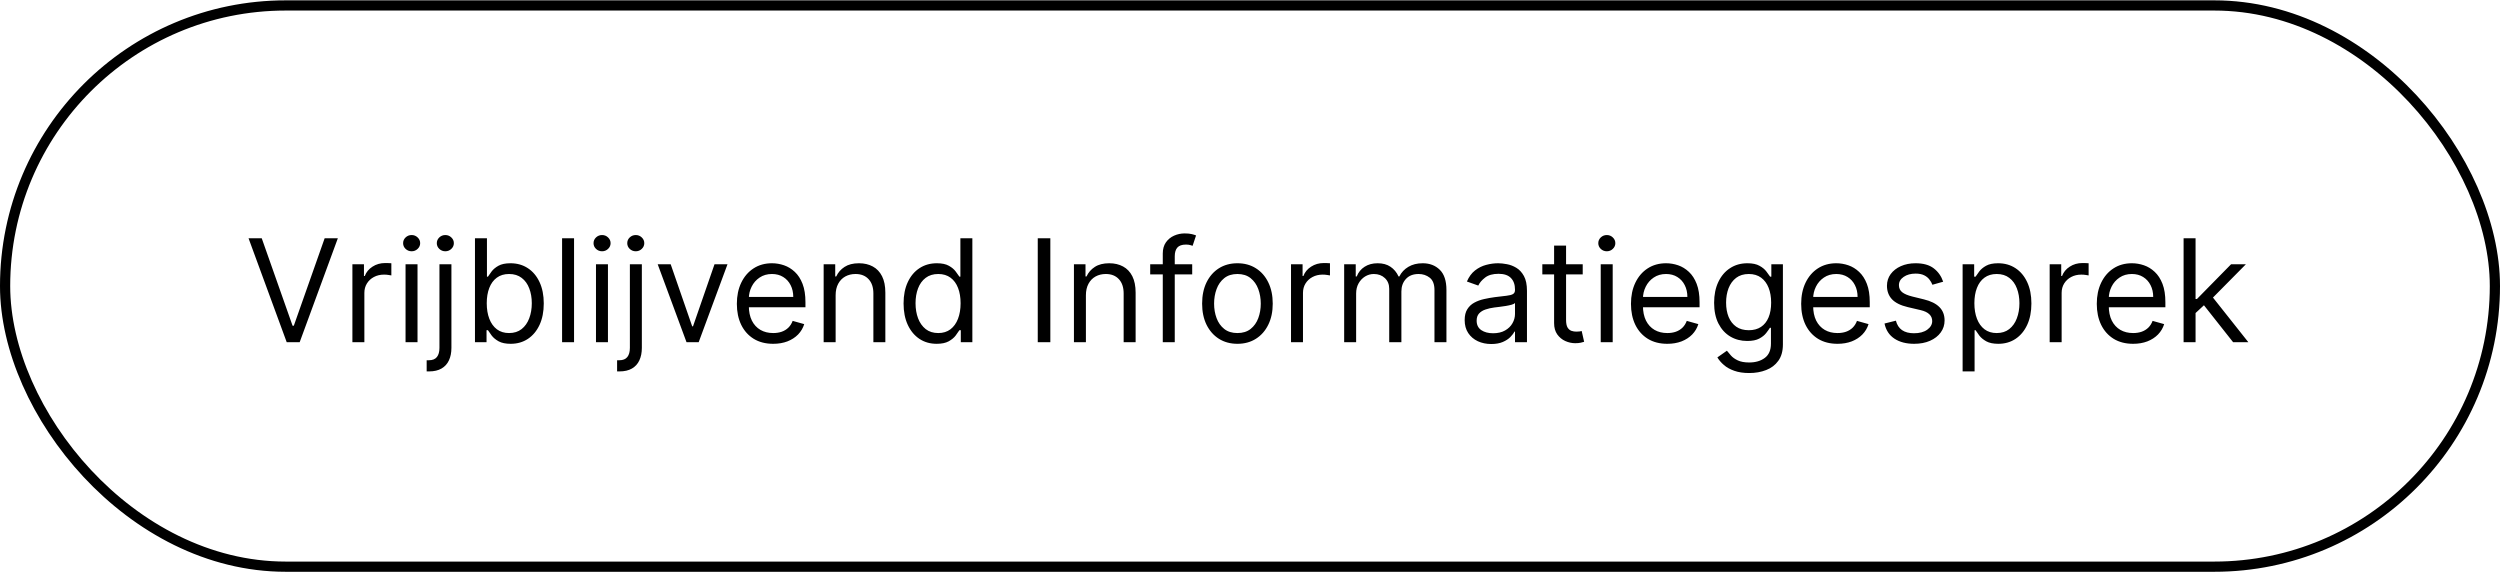
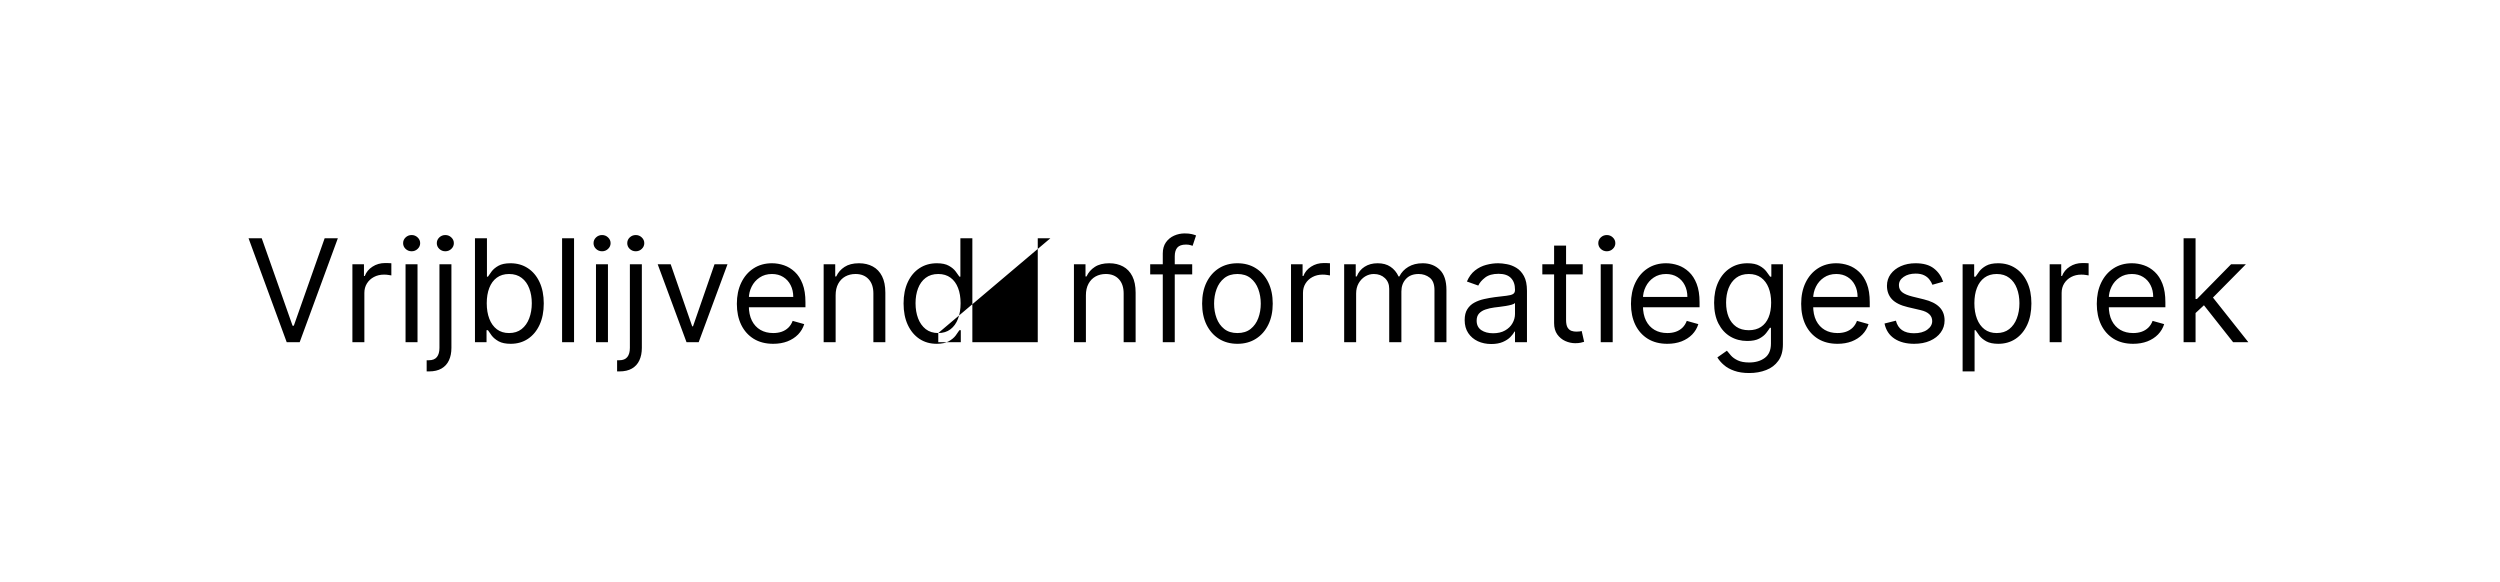
<svg xmlns="http://www.w3.org/2000/svg" width="245" height="57" viewBox="0 0 245 57" fill="none">
-   <rect x="0.5" y="0.534" width="244" height="55" rx="27.5" stroke="black" />
-   <path d="M25.651 23.352L28.673 31.924H28.793L31.815 23.352H33.108L29.369 33.534H28.097L24.358 23.352H25.651ZM34.535 33.534V25.898H35.668V27.051H35.748C35.887 26.674 36.139 26.367 36.504 26.132C36.868 25.896 37.279 25.779 37.736 25.779C37.823 25.779 37.93 25.78 38.06 25.784C38.189 25.787 38.287 25.792 38.353 25.799V26.992C38.313 26.982 38.222 26.967 38.08 26.947C37.94 26.924 37.793 26.912 37.637 26.912C37.266 26.912 36.934 26.99 36.643 27.146C36.354 27.298 36.126 27.51 35.957 27.782C35.791 28.051 35.708 28.357 35.708 28.702V33.534H34.535ZM39.744 33.534V25.898H40.917V33.534H39.744ZM40.34 24.625C40.112 24.625 39.914 24.547 39.749 24.392C39.586 24.236 39.505 24.049 39.505 23.83C39.505 23.611 39.586 23.424 39.749 23.268C39.914 23.112 40.112 23.034 40.34 23.034C40.569 23.034 40.765 23.112 40.927 23.268C41.093 23.424 41.176 23.611 41.176 23.83C41.176 24.049 41.093 24.236 40.927 24.392C40.765 24.547 40.569 24.625 40.34 24.625ZM43.066 25.898H44.239V34.091C44.239 34.562 44.158 34.969 43.996 35.314C43.837 35.659 43.595 35.926 43.27 36.115C42.948 36.303 42.542 36.398 42.052 36.398C42.012 36.398 41.972 36.398 41.932 36.398C41.893 36.398 41.853 36.398 41.813 36.398V35.304C41.853 35.304 41.889 35.304 41.923 35.304C41.956 35.304 41.992 35.304 42.032 35.304C42.39 35.304 42.652 35.198 42.818 34.986C42.983 34.777 43.066 34.479 43.066 34.091V25.898ZM43.643 24.625C43.414 24.625 43.217 24.547 43.051 24.392C42.889 24.236 42.807 24.049 42.807 23.83C42.807 23.611 42.889 23.424 43.051 23.268C43.217 23.112 43.414 23.034 43.643 23.034C43.871 23.034 44.067 23.112 44.229 23.268C44.395 23.424 44.478 23.611 44.478 23.83C44.478 24.049 44.395 24.236 44.229 24.392C44.067 24.547 43.871 24.625 43.643 24.625ZM46.547 33.534V23.352H47.721V27.111H47.82C47.906 26.978 48.026 26.809 48.178 26.604C48.334 26.395 48.556 26.209 48.844 26.047C49.136 25.881 49.53 25.799 50.028 25.799C50.67 25.799 51.237 25.959 51.728 26.281C52.218 26.602 52.601 27.058 52.876 27.648C53.151 28.238 53.289 28.934 53.289 29.736C53.289 30.545 53.151 31.246 52.876 31.839C52.601 32.429 52.22 32.886 51.733 33.211C51.246 33.533 50.684 33.693 50.047 33.693C49.557 33.693 49.164 33.612 48.869 33.45C48.574 33.284 48.347 33.097 48.188 32.888C48.029 32.676 47.906 32.5 47.82 32.361H47.681V33.534H46.547ZM47.701 29.716C47.701 30.293 47.785 30.802 47.954 31.242C48.123 31.68 48.37 32.023 48.695 32.272C49.02 32.517 49.418 32.639 49.888 32.639C50.379 32.639 50.788 32.51 51.116 32.252C51.448 31.99 51.696 31.639 51.862 31.198C52.031 30.753 52.116 30.26 52.116 29.716C52.116 29.179 52.033 28.695 51.867 28.264C51.705 27.83 51.458 27.487 51.126 27.235C50.798 26.98 50.386 26.852 49.888 26.852C49.411 26.852 49.01 26.974 48.685 27.215C48.36 27.454 48.115 27.789 47.949 28.22C47.784 28.647 47.701 29.146 47.701 29.716ZM56.257 23.352V33.534H55.084V23.352H56.257ZM58.406 33.534V25.898H59.579V33.534H58.406ZM59.002 24.625C58.774 24.625 58.577 24.547 58.411 24.392C58.248 24.236 58.167 24.049 58.167 23.83C58.167 23.611 58.248 23.424 58.411 23.268C58.577 23.112 58.774 23.034 59.002 23.034C59.231 23.034 59.427 23.112 59.589 23.268C59.755 23.424 59.838 23.611 59.838 23.83C59.838 24.049 59.755 24.236 59.589 24.392C59.427 24.547 59.231 24.625 59.002 24.625ZM61.728 25.898H62.901V34.091C62.901 34.562 62.82 34.969 62.658 35.314C62.499 35.659 62.257 35.926 61.932 36.115C61.611 36.303 61.205 36.398 60.714 36.398C60.674 36.398 60.634 36.398 60.595 36.398C60.555 36.398 60.515 36.398 60.475 36.398V35.304C60.515 35.304 60.552 35.304 60.585 35.304C60.618 35.304 60.654 35.304 60.694 35.304C61.052 35.304 61.314 35.198 61.48 34.986C61.645 34.777 61.728 34.479 61.728 34.091V25.898ZM62.305 24.625C62.076 24.625 61.879 24.547 61.713 24.392C61.551 24.236 61.47 24.049 61.47 23.83C61.47 23.611 61.551 23.424 61.713 23.268C61.879 23.112 62.076 23.034 62.305 23.034C62.534 23.034 62.729 23.112 62.892 23.268C63.057 23.424 63.14 23.611 63.14 23.83C63.14 24.049 63.057 24.236 62.892 24.392C62.729 24.547 62.534 24.625 62.305 24.625ZM71.295 25.898L68.471 33.534H67.278L64.454 25.898H65.727L67.835 31.983H67.914L70.022 25.898H71.295ZM75.772 33.693C75.036 33.693 74.401 33.531 73.868 33.206C73.337 32.878 72.928 32.421 72.64 31.834C72.355 31.244 72.212 30.558 72.212 29.776C72.212 28.994 72.355 28.304 72.64 27.708C72.928 27.108 73.329 26.64 73.843 26.306C74.36 25.968 74.963 25.799 75.652 25.799C76.05 25.799 76.443 25.865 76.831 25.997C77.218 26.13 77.571 26.345 77.89 26.644C78.208 26.939 78.461 27.33 78.65 27.817C78.839 28.304 78.934 28.904 78.934 29.617V30.114H73.047V29.1H77.74C77.74 28.669 77.654 28.284 77.482 27.946C77.313 27.608 77.071 27.341 76.756 27.146C76.445 26.95 76.077 26.852 75.652 26.852C75.185 26.852 74.781 26.968 74.439 27.201C74.101 27.429 73.841 27.727 73.659 28.095C73.476 28.463 73.385 28.858 73.385 29.279V29.955C73.385 30.532 73.485 31.02 73.684 31.421C73.886 31.819 74.166 32.122 74.524 32.331C74.882 32.537 75.298 32.639 75.772 32.639C76.08 32.639 76.358 32.596 76.607 32.51C76.859 32.421 77.076 32.288 77.258 32.112C77.441 31.933 77.581 31.711 77.681 31.446L78.814 31.764C78.695 32.149 78.494 32.487 78.213 32.779C77.931 33.067 77.583 33.292 77.169 33.455C76.754 33.614 76.289 33.693 75.772 33.693ZM81.892 28.941V33.534H80.718V25.898H81.852V27.091H81.951C82.13 26.703 82.402 26.392 82.767 26.157C83.131 25.918 83.602 25.799 84.179 25.799C84.696 25.799 85.148 25.905 85.536 26.117C85.924 26.326 86.225 26.644 86.441 27.071C86.656 27.495 86.764 28.032 86.764 28.682V33.534H85.591V28.762C85.591 28.162 85.435 27.694 85.123 27.36C84.812 27.021 84.384 26.852 83.841 26.852C83.466 26.852 83.131 26.934 82.836 27.096C82.545 27.259 82.314 27.495 82.145 27.807C81.976 28.119 81.892 28.496 81.892 28.941ZM91.791 33.693C91.155 33.693 90.593 33.533 90.106 33.211C89.619 32.886 89.238 32.429 88.963 31.839C88.687 31.246 88.55 30.545 88.55 29.736C88.55 28.934 88.687 28.238 88.963 27.648C89.238 27.058 89.62 26.602 90.111 26.281C90.602 25.959 91.168 25.799 91.811 25.799C92.308 25.799 92.701 25.881 92.99 26.047C93.281 26.209 93.503 26.395 93.656 26.604C93.811 26.809 93.933 26.978 94.019 27.111H94.118V23.352H95.291V33.534H94.158V32.361H94.019C93.933 32.5 93.81 32.676 93.651 32.888C93.492 33.097 93.265 33.284 92.97 33.45C92.675 33.612 92.282 33.693 91.791 33.693ZM91.951 32.639C92.421 32.639 92.819 32.517 93.144 32.272C93.469 32.023 93.715 31.68 93.884 31.242C94.053 30.802 94.138 30.293 94.138 29.716C94.138 29.146 94.055 28.647 93.889 28.22C93.724 27.789 93.478 27.454 93.154 27.215C92.829 26.974 92.428 26.852 91.951 26.852C91.453 26.852 91.039 26.98 90.708 27.235C90.379 27.487 90.132 27.83 89.967 28.264C89.804 28.695 89.723 29.179 89.723 29.716C89.723 30.26 89.806 30.753 89.972 31.198C90.141 31.639 90.389 31.99 90.718 32.252C91.049 32.51 91.46 32.639 91.951 32.639ZM102.933 23.352V33.534H101.7V23.352H102.933ZM106.419 28.941V33.534H105.246V25.898H106.379V27.091H106.479C106.658 26.703 106.929 26.392 107.294 26.157C107.659 25.918 108.129 25.799 108.706 25.799C109.223 25.799 109.675 25.905 110.063 26.117C110.451 26.326 110.753 26.644 110.968 27.071C111.183 27.495 111.291 28.032 111.291 28.682V33.534H110.118V28.762C110.118 28.162 109.962 27.694 109.651 27.36C109.339 27.021 108.911 26.852 108.368 26.852C107.993 26.852 107.659 26.934 107.364 27.096C107.072 27.259 106.842 27.495 106.673 27.807C106.504 28.119 106.419 28.496 106.419 28.941ZM116.836 25.898V26.892H112.719V25.898H116.836ZM113.952 33.534V24.844C113.952 24.407 114.055 24.042 114.26 23.75C114.466 23.459 114.733 23.24 115.061 23.094C115.389 22.948 115.735 22.875 116.1 22.875C116.388 22.875 116.624 22.898 116.806 22.945C116.988 22.991 117.124 23.034 117.214 23.074L116.876 24.088C116.816 24.068 116.733 24.044 116.627 24.014C116.524 23.984 116.388 23.969 116.219 23.969C115.831 23.969 115.551 24.067 115.379 24.262C115.21 24.458 115.126 24.744 115.126 25.122V33.534H113.952ZM121.268 33.693C120.579 33.693 119.974 33.529 119.453 33.201C118.936 32.873 118.532 32.414 118.24 31.824C117.952 31.234 117.808 30.545 117.808 29.756C117.808 28.96 117.952 28.266 118.24 27.673C118.532 27.079 118.936 26.619 119.453 26.291C119.974 25.963 120.579 25.799 121.268 25.799C121.957 25.799 122.561 25.963 123.078 26.291C123.598 26.619 124.002 27.079 124.291 27.673C124.582 28.266 124.728 28.96 124.728 29.756C124.728 30.545 124.582 31.234 124.291 31.824C124.002 32.414 123.598 32.873 123.078 33.201C122.561 33.529 121.957 33.693 121.268 33.693ZM121.268 32.639C121.792 32.639 122.222 32.505 122.561 32.237C122.899 31.968 123.149 31.615 123.311 31.178C123.474 30.74 123.555 30.266 123.555 29.756C123.555 29.245 123.474 28.77 123.311 28.329C123.149 27.888 122.899 27.532 122.561 27.26C122.222 26.988 121.792 26.852 121.268 26.852C120.744 26.852 120.313 26.988 119.975 27.26C119.637 27.532 119.387 27.888 119.225 28.329C119.062 28.77 118.981 29.245 118.981 29.756C118.981 30.266 119.062 30.74 119.225 31.178C119.387 31.615 119.637 31.968 119.975 32.237C120.313 32.505 120.744 32.639 121.268 32.639ZM126.519 33.534V25.898H127.653V27.051H127.732C127.871 26.674 128.123 26.367 128.488 26.132C128.853 25.896 129.263 25.779 129.721 25.779C129.807 25.779 129.915 25.78 130.044 25.784C130.173 25.787 130.271 25.792 130.337 25.799V26.992C130.298 26.982 130.206 26.967 130.064 26.947C129.925 26.924 129.777 26.912 129.621 26.912C129.25 26.912 128.919 26.99 128.627 27.146C128.339 27.298 128.11 27.51 127.941 27.782C127.775 28.051 127.692 28.357 127.692 28.702V33.534H126.519ZM131.728 33.534V25.898H132.862V27.091H132.961C133.12 26.683 133.377 26.367 133.732 26.142C134.086 25.913 134.512 25.799 135.009 25.799C135.513 25.799 135.932 25.913 136.267 26.142C136.605 26.367 136.869 26.683 137.058 27.091H137.137C137.333 26.697 137.626 26.384 138.017 26.151C138.408 25.916 138.877 25.799 139.424 25.799C140.107 25.799 140.665 26.012 141.1 26.44C141.534 26.864 141.751 27.525 141.751 28.424V33.534H140.578V28.424C140.578 27.86 140.423 27.457 140.115 27.215C139.807 26.974 139.444 26.852 139.026 26.852C138.49 26.852 138.074 27.015 137.779 27.34C137.484 27.661 137.336 28.069 137.336 28.563V33.534H136.143V28.304C136.143 27.87 136.002 27.52 135.72 27.255C135.439 26.987 135.076 26.852 134.632 26.852C134.327 26.852 134.042 26.934 133.776 27.096C133.515 27.259 133.302 27.484 133.14 27.772C132.981 28.057 132.901 28.387 132.901 28.762V33.534H131.728ZM146.143 33.713C145.659 33.713 145.22 33.622 144.826 33.44C144.431 33.254 144.118 32.987 143.886 32.639C143.654 32.288 143.538 31.864 143.538 31.367C143.538 30.929 143.624 30.575 143.797 30.303C143.969 30.028 144.199 29.812 144.488 29.657C144.776 29.501 145.094 29.385 145.442 29.308C145.794 29.229 146.147 29.166 146.501 29.119C146.965 29.06 147.341 29.015 147.63 28.985C147.921 28.952 148.134 28.898 148.266 28.821C148.402 28.745 148.47 28.612 148.47 28.424V28.384C148.47 27.893 148.336 27.512 148.067 27.24C147.802 26.968 147.399 26.833 146.859 26.833C146.299 26.833 145.86 26.955 145.542 27.201C145.224 27.446 145 27.708 144.871 27.986L143.757 27.588C143.956 27.124 144.221 26.763 144.552 26.505C144.887 26.243 145.252 26.06 145.646 25.958C146.044 25.852 146.435 25.799 146.819 25.799C147.065 25.799 147.346 25.828 147.665 25.888C147.986 25.944 148.296 26.062 148.594 26.241C148.896 26.42 149.146 26.69 149.345 27.051C149.544 27.413 149.643 27.896 149.643 28.503V33.534H148.47V32.5H148.41C148.331 32.666 148.198 32.843 148.013 33.032C147.827 33.221 147.58 33.382 147.272 33.514C146.964 33.647 146.587 33.713 146.143 33.713ZM146.322 32.659C146.786 32.659 147.177 32.568 147.496 32.386C147.817 32.204 148.059 31.968 148.221 31.68C148.387 31.392 148.47 31.088 148.47 30.77V29.696C148.42 29.756 148.311 29.811 148.142 29.86C147.976 29.907 147.784 29.948 147.565 29.985C147.35 30.018 147.139 30.048 146.934 30.074C146.732 30.097 146.568 30.117 146.442 30.134C146.137 30.174 145.852 30.238 145.586 30.328C145.325 30.414 145.113 30.545 144.95 30.72C144.791 30.893 144.711 31.128 144.711 31.426C144.711 31.834 144.862 32.142 145.164 32.351C145.469 32.557 145.855 32.659 146.322 32.659ZM155.106 25.898V26.892H151.148V25.898H155.106ZM152.302 24.068H153.475V31.347C153.475 31.678 153.523 31.927 153.619 32.093C153.719 32.255 153.845 32.364 153.997 32.421C154.153 32.474 154.317 32.5 154.489 32.5C154.619 32.5 154.725 32.494 154.808 32.48C154.89 32.464 154.957 32.45 155.006 32.441L155.245 33.495C155.165 33.524 155.054 33.554 154.912 33.584C154.769 33.617 154.589 33.634 154.37 33.634C154.039 33.634 153.714 33.562 153.396 33.42C153.081 33.277 152.819 33.06 152.61 32.769C152.405 32.477 152.302 32.109 152.302 31.665V24.068ZM156.871 33.534V25.898H158.044V33.534H156.871ZM157.467 24.625C157.239 24.625 157.041 24.547 156.876 24.392C156.713 24.236 156.632 24.049 156.632 23.83C156.632 23.611 156.713 23.424 156.876 23.268C157.041 23.112 157.239 23.034 157.467 23.034C157.696 23.034 157.892 23.112 158.054 23.268C158.22 23.424 158.303 23.611 158.303 23.83C158.303 24.049 158.22 24.236 158.054 24.392C157.892 24.547 157.696 24.625 157.467 24.625ZM163.395 33.693C162.659 33.693 162.024 33.531 161.491 33.206C160.96 32.878 160.551 32.421 160.263 31.834C159.978 31.244 159.835 30.558 159.835 29.776C159.835 28.994 159.978 28.304 160.263 27.708C160.551 27.108 160.952 26.64 161.466 26.306C161.983 25.968 162.586 25.799 163.275 25.799C163.673 25.799 164.066 25.865 164.454 25.997C164.841 26.13 165.194 26.345 165.513 26.644C165.831 26.939 166.084 27.33 166.273 27.817C166.462 28.304 166.557 28.904 166.557 29.617V30.114H160.67V29.1H165.363C165.363 28.669 165.277 28.284 165.105 27.946C164.936 27.608 164.694 27.341 164.379 27.146C164.068 26.95 163.7 26.852 163.275 26.852C162.808 26.852 162.404 26.968 162.062 27.201C161.724 27.429 161.464 27.727 161.282 28.095C161.099 28.463 161.008 28.858 161.008 29.279V29.955C161.008 30.532 161.108 31.02 161.307 31.421C161.509 31.819 161.789 32.122 162.147 32.331C162.505 32.537 162.921 32.639 163.395 32.639C163.703 32.639 163.981 32.596 164.23 32.51C164.482 32.421 164.699 32.288 164.881 32.112C165.064 31.933 165.204 31.711 165.304 31.446L166.437 31.764C166.318 32.149 166.117 32.487 165.836 32.779C165.554 33.067 165.206 33.292 164.792 33.455C164.377 33.614 163.912 33.693 163.395 33.693ZM171.424 36.557C170.857 36.557 170.37 36.484 169.962 36.338C169.555 36.196 169.215 36.007 168.943 35.772C168.675 35.539 168.461 35.291 168.302 35.026L169.236 34.37C169.342 34.509 169.477 34.668 169.639 34.847C169.801 35.029 170.023 35.187 170.305 35.319C170.59 35.455 170.963 35.523 171.424 35.523C172.04 35.523 172.549 35.374 172.95 35.075C173.351 34.777 173.552 34.31 173.552 33.673V32.122H173.452C173.366 32.262 173.243 32.434 173.084 32.639C172.929 32.842 172.703 33.022 172.408 33.181C172.117 33.337 171.722 33.415 171.225 33.415C170.608 33.415 170.055 33.269 169.564 32.977C169.077 32.686 168.691 32.262 168.406 31.705C168.124 31.148 167.983 30.472 167.983 29.676C167.983 28.894 168.121 28.213 168.396 27.633C168.671 27.05 169.054 26.599 169.545 26.281C170.035 25.959 170.602 25.799 171.245 25.799C171.742 25.799 172.136 25.881 172.428 26.047C172.723 26.209 172.948 26.395 173.104 26.604C173.263 26.809 173.386 26.978 173.472 27.111H173.591V25.898H174.725V33.753C174.725 34.409 174.576 34.943 174.278 35.354C173.983 35.768 173.585 36.072 173.084 36.264C172.587 36.459 172.034 36.557 171.424 36.557ZM171.384 32.361C171.855 32.361 172.252 32.253 172.577 32.038C172.902 31.822 173.149 31.512 173.318 31.108C173.487 30.704 173.572 30.22 173.572 29.657C173.572 29.106 173.489 28.621 173.323 28.2C173.157 27.779 172.912 27.449 172.587 27.21C172.262 26.972 171.861 26.852 171.384 26.852C170.887 26.852 170.473 26.978 170.141 27.23C169.813 27.482 169.566 27.82 169.4 28.244C169.238 28.669 169.157 29.139 169.157 29.657C169.157 30.187 169.24 30.656 169.405 31.063C169.574 31.468 169.823 31.786 170.151 32.018C170.483 32.247 170.894 32.361 171.384 32.361ZM180.074 33.693C179.339 33.693 178.704 33.531 178.17 33.206C177.64 32.878 177.231 32.421 176.942 31.834C176.657 31.244 176.515 30.558 176.515 29.776C176.515 28.994 176.657 28.304 176.942 27.708C177.231 27.108 177.632 26.64 178.145 26.306C178.662 25.968 179.266 25.799 179.955 25.799C180.353 25.799 180.746 25.865 181.133 25.997C181.521 26.13 181.874 26.345 182.192 26.644C182.51 26.939 182.764 27.33 182.953 27.817C183.142 28.304 183.236 28.904 183.236 29.617V30.114H177.35V29.1H182.043C182.043 28.669 181.957 28.284 181.785 27.946C181.616 27.608 181.374 27.341 181.059 27.146C180.747 26.95 180.379 26.852 179.955 26.852C179.488 26.852 179.083 26.968 178.742 27.201C178.404 27.429 178.144 27.727 177.961 28.095C177.779 28.463 177.688 28.858 177.688 29.279V29.955C177.688 30.532 177.787 31.02 177.986 31.421C178.189 31.819 178.469 32.122 178.827 32.331C179.184 32.537 179.6 32.639 180.074 32.639C180.383 32.639 180.661 32.596 180.91 32.51C181.162 32.421 181.379 32.288 181.561 32.112C181.743 31.933 181.884 31.711 181.983 31.446L183.117 31.764C182.998 32.149 182.797 32.487 182.515 32.779C182.234 33.067 181.886 33.292 181.471 33.455C181.057 33.614 180.591 33.693 180.074 33.693ZM190.43 27.608L189.376 27.907C189.31 27.731 189.212 27.56 189.083 27.394C188.957 27.225 188.785 27.086 188.566 26.977C188.347 26.867 188.067 26.813 187.726 26.813C187.258 26.813 186.869 26.92 186.557 27.136C186.249 27.348 186.095 27.618 186.095 27.946C186.095 28.238 186.201 28.468 186.413 28.637C186.625 28.806 186.957 28.947 187.407 29.06L188.541 29.338C189.224 29.504 189.733 29.758 190.067 30.099C190.402 30.437 190.569 30.873 190.569 31.407C190.569 31.844 190.443 32.235 190.192 32.58C189.943 32.925 189.595 33.196 189.148 33.395C188.7 33.594 188.18 33.693 187.586 33.693C186.808 33.693 186.163 33.524 185.653 33.186C185.142 32.848 184.819 32.354 184.683 31.705L185.797 31.426C185.903 31.837 186.103 32.146 186.398 32.351C186.697 32.557 187.086 32.659 187.567 32.659C188.113 32.659 188.548 32.543 188.869 32.311C189.194 32.076 189.356 31.794 189.356 31.466C189.356 31.201 189.264 30.979 189.078 30.8C188.892 30.618 188.607 30.482 188.223 30.392L186.95 30.094C186.251 29.928 185.737 29.671 185.409 29.323C185.084 28.972 184.922 28.533 184.922 28.006C184.922 27.575 185.043 27.194 185.285 26.862C185.53 26.531 185.863 26.271 186.284 26.082C186.708 25.893 187.189 25.799 187.726 25.799C188.481 25.799 189.075 25.964 189.506 26.296C189.94 26.627 190.248 27.065 190.43 27.608ZM192.336 36.398V25.898H193.469V27.111H193.608C193.694 26.978 193.814 26.809 193.966 26.604C194.122 26.395 194.344 26.209 194.632 26.047C194.924 25.881 195.319 25.799 195.816 25.799C196.459 25.799 197.025 25.959 197.516 26.281C198.007 26.602 198.389 27.058 198.664 27.648C198.94 28.238 199.077 28.934 199.077 29.736C199.077 30.545 198.94 31.246 198.664 31.839C198.389 32.429 198.008 32.886 197.521 33.211C197.034 33.533 196.472 33.693 195.836 33.693C195.345 33.693 194.952 33.612 194.657 33.45C194.362 33.284 194.135 33.097 193.976 32.888C193.817 32.676 193.694 32.5 193.608 32.361H193.509V36.398H192.336ZM193.489 29.716C193.489 30.293 193.574 30.802 193.743 31.242C193.912 31.68 194.158 32.023 194.483 32.272C194.808 32.517 195.206 32.639 195.676 32.639C196.167 32.639 196.576 32.51 196.904 32.252C197.236 31.99 197.484 31.639 197.65 31.198C197.819 30.753 197.904 30.26 197.904 29.716C197.904 29.179 197.821 28.695 197.655 28.264C197.493 27.83 197.246 27.487 196.914 27.235C196.586 26.98 196.174 26.852 195.676 26.852C195.199 26.852 194.798 26.974 194.473 27.215C194.149 27.454 193.903 27.789 193.738 28.22C193.572 28.647 193.489 29.146 193.489 29.716ZM200.867 33.534V25.898H202V27.051H202.08C202.219 26.674 202.471 26.367 202.836 26.132C203.2 25.896 203.611 25.779 204.069 25.779C204.155 25.779 204.262 25.78 204.392 25.784C204.521 25.787 204.619 25.792 204.685 25.799V26.992C204.645 26.982 204.554 26.967 204.412 26.947C204.272 26.924 204.125 26.912 203.969 26.912C203.598 26.912 203.266 26.99 202.975 27.146C202.686 27.298 202.458 27.51 202.289 27.782C202.123 28.051 202.04 28.357 202.04 28.702V33.534H200.867ZM209.045 33.693C208.309 33.693 207.675 33.531 207.141 33.206C206.611 32.878 206.201 32.421 205.913 31.834C205.628 31.244 205.485 30.558 205.485 29.776C205.485 28.994 205.628 28.304 205.913 27.708C206.201 27.108 206.602 26.64 207.116 26.306C207.633 25.968 208.236 25.799 208.926 25.799C209.324 25.799 209.716 25.865 210.104 25.997C210.492 26.13 210.845 26.345 211.163 26.644C211.481 26.939 211.735 27.33 211.924 27.817C212.113 28.304 212.207 28.904 212.207 29.617V30.114H206.321V29.1H211.014C211.014 28.669 210.928 28.284 210.755 27.946C210.586 27.608 210.344 27.341 210.029 27.146C209.718 26.95 209.35 26.852 208.926 26.852C208.458 26.852 208.054 26.968 207.713 27.201C207.375 27.429 207.114 27.727 206.932 28.095C206.75 28.463 206.659 28.858 206.659 29.279V29.955C206.659 30.532 206.758 31.02 206.957 31.421C207.159 31.819 207.439 32.122 207.797 32.331C208.155 32.537 208.571 32.639 209.045 32.639C209.353 32.639 209.632 32.596 209.88 32.51C210.132 32.421 210.349 32.288 210.532 32.112C210.714 31.933 210.855 31.711 210.954 31.446L212.088 31.764C211.968 32.149 211.768 32.487 211.486 32.779C211.204 33.067 210.856 33.292 210.442 33.455C210.028 33.614 209.562 33.693 209.045 33.693ZM215.086 30.75L215.066 29.299H215.304L218.645 25.898H220.097L216.537 29.497H216.438L215.086 30.75ZM213.992 33.534V23.352H215.165V33.534H213.992ZM218.844 33.534L215.861 29.756L216.696 28.941L220.336 33.534H218.844Z" fill="black" />
+   <path d="M25.651 23.352L28.673 31.924H28.793L31.815 23.352H33.108L29.369 33.534H28.097L24.358 23.352H25.651ZM34.535 33.534V25.898H35.668V27.051H35.748C35.887 26.674 36.139 26.367 36.504 26.132C36.868 25.896 37.279 25.779 37.736 25.779C37.823 25.779 37.93 25.78 38.06 25.784C38.189 25.787 38.287 25.792 38.353 25.799V26.992C38.313 26.982 38.222 26.967 38.08 26.947C37.94 26.924 37.793 26.912 37.637 26.912C37.266 26.912 36.934 26.99 36.643 27.146C36.354 27.298 36.126 27.51 35.957 27.782C35.791 28.051 35.708 28.357 35.708 28.702V33.534H34.535ZM39.744 33.534V25.898H40.917V33.534H39.744ZM40.34 24.625C40.112 24.625 39.914 24.547 39.749 24.392C39.586 24.236 39.505 24.049 39.505 23.83C39.505 23.611 39.586 23.424 39.749 23.268C39.914 23.112 40.112 23.034 40.34 23.034C40.569 23.034 40.765 23.112 40.927 23.268C41.093 23.424 41.176 23.611 41.176 23.83C41.176 24.049 41.093 24.236 40.927 24.392C40.765 24.547 40.569 24.625 40.34 24.625ZM43.066 25.898H44.239V34.091C44.239 34.562 44.158 34.969 43.996 35.314C43.837 35.659 43.595 35.926 43.27 36.115C42.948 36.303 42.542 36.398 42.052 36.398C42.012 36.398 41.972 36.398 41.932 36.398C41.893 36.398 41.853 36.398 41.813 36.398V35.304C41.853 35.304 41.889 35.304 41.923 35.304C41.956 35.304 41.992 35.304 42.032 35.304C42.39 35.304 42.652 35.198 42.818 34.986C42.983 34.777 43.066 34.479 43.066 34.091V25.898ZM43.643 24.625C43.414 24.625 43.217 24.547 43.051 24.392C42.889 24.236 42.807 24.049 42.807 23.83C42.807 23.611 42.889 23.424 43.051 23.268C43.217 23.112 43.414 23.034 43.643 23.034C43.871 23.034 44.067 23.112 44.229 23.268C44.395 23.424 44.478 23.611 44.478 23.83C44.478 24.049 44.395 24.236 44.229 24.392C44.067 24.547 43.871 24.625 43.643 24.625ZM46.547 33.534V23.352H47.721V27.111H47.82C47.906 26.978 48.026 26.809 48.178 26.604C48.334 26.395 48.556 26.209 48.844 26.047C49.136 25.881 49.53 25.799 50.028 25.799C50.67 25.799 51.237 25.959 51.728 26.281C52.218 26.602 52.601 27.058 52.876 27.648C53.151 28.238 53.289 28.934 53.289 29.736C53.289 30.545 53.151 31.246 52.876 31.839C52.601 32.429 52.22 32.886 51.733 33.211C51.246 33.533 50.684 33.693 50.047 33.693C49.557 33.693 49.164 33.612 48.869 33.45C48.574 33.284 48.347 33.097 48.188 32.888C48.029 32.676 47.906 32.5 47.82 32.361H47.681V33.534H46.547ZM47.701 29.716C47.701 30.293 47.785 30.802 47.954 31.242C48.123 31.68 48.37 32.023 48.695 32.272C49.02 32.517 49.418 32.639 49.888 32.639C50.379 32.639 50.788 32.51 51.116 32.252C51.448 31.99 51.696 31.639 51.862 31.198C52.031 30.753 52.116 30.26 52.116 29.716C52.116 29.179 52.033 28.695 51.867 28.264C51.705 27.83 51.458 27.487 51.126 27.235C50.798 26.98 50.386 26.852 49.888 26.852C49.411 26.852 49.01 26.974 48.685 27.215C48.36 27.454 48.115 27.789 47.949 28.22C47.784 28.647 47.701 29.146 47.701 29.716ZM56.257 23.352V33.534H55.084V23.352H56.257ZM58.406 33.534V25.898H59.579V33.534H58.406ZM59.002 24.625C58.774 24.625 58.577 24.547 58.411 24.392C58.248 24.236 58.167 24.049 58.167 23.83C58.167 23.611 58.248 23.424 58.411 23.268C58.577 23.112 58.774 23.034 59.002 23.034C59.231 23.034 59.427 23.112 59.589 23.268C59.755 23.424 59.838 23.611 59.838 23.83C59.838 24.049 59.755 24.236 59.589 24.392C59.427 24.547 59.231 24.625 59.002 24.625ZM61.728 25.898H62.901V34.091C62.901 34.562 62.82 34.969 62.658 35.314C62.499 35.659 62.257 35.926 61.932 36.115C61.611 36.303 61.205 36.398 60.714 36.398C60.674 36.398 60.634 36.398 60.595 36.398C60.555 36.398 60.515 36.398 60.475 36.398V35.304C60.515 35.304 60.552 35.304 60.585 35.304C60.618 35.304 60.654 35.304 60.694 35.304C61.052 35.304 61.314 35.198 61.48 34.986C61.645 34.777 61.728 34.479 61.728 34.091V25.898ZM62.305 24.625C62.076 24.625 61.879 24.547 61.713 24.392C61.551 24.236 61.47 24.049 61.47 23.83C61.47 23.611 61.551 23.424 61.713 23.268C61.879 23.112 62.076 23.034 62.305 23.034C62.534 23.034 62.729 23.112 62.892 23.268C63.057 23.424 63.14 23.611 63.14 23.83C63.14 24.049 63.057 24.236 62.892 24.392C62.729 24.547 62.534 24.625 62.305 24.625ZM71.295 25.898L68.471 33.534H67.278L64.454 25.898H65.727L67.835 31.983H67.914L70.022 25.898H71.295ZM75.772 33.693C75.036 33.693 74.401 33.531 73.868 33.206C73.337 32.878 72.928 32.421 72.64 31.834C72.355 31.244 72.212 30.558 72.212 29.776C72.212 28.994 72.355 28.304 72.64 27.708C72.928 27.108 73.329 26.64 73.843 26.306C74.36 25.968 74.963 25.799 75.652 25.799C76.05 25.799 76.443 25.865 76.831 25.997C77.218 26.13 77.571 26.345 77.89 26.644C78.208 26.939 78.461 27.33 78.65 27.817C78.839 28.304 78.934 28.904 78.934 29.617V30.114H73.047V29.1H77.74C77.74 28.669 77.654 28.284 77.482 27.946C77.313 27.608 77.071 27.341 76.756 27.146C76.445 26.95 76.077 26.852 75.652 26.852C75.185 26.852 74.781 26.968 74.439 27.201C74.101 27.429 73.841 27.727 73.659 28.095C73.476 28.463 73.385 28.858 73.385 29.279V29.955C73.385 30.532 73.485 31.02 73.684 31.421C73.886 31.819 74.166 32.122 74.524 32.331C74.882 32.537 75.298 32.639 75.772 32.639C76.08 32.639 76.358 32.596 76.607 32.51C76.859 32.421 77.076 32.288 77.258 32.112C77.441 31.933 77.581 31.711 77.681 31.446L78.814 31.764C78.695 32.149 78.494 32.487 78.213 32.779C77.931 33.067 77.583 33.292 77.169 33.455C76.754 33.614 76.289 33.693 75.772 33.693ZM81.892 28.941V33.534H80.718V25.898H81.852V27.091H81.951C82.13 26.703 82.402 26.392 82.767 26.157C83.131 25.918 83.602 25.799 84.179 25.799C84.696 25.799 85.148 25.905 85.536 26.117C85.924 26.326 86.225 26.644 86.441 27.071C86.656 27.495 86.764 28.032 86.764 28.682V33.534H85.591V28.762C85.591 28.162 85.435 27.694 85.123 27.36C84.812 27.021 84.384 26.852 83.841 26.852C83.466 26.852 83.131 26.934 82.836 27.096C82.545 27.259 82.314 27.495 82.145 27.807C81.976 28.119 81.892 28.496 81.892 28.941ZM91.791 33.693C91.155 33.693 90.593 33.533 90.106 33.211C89.619 32.886 89.238 32.429 88.963 31.839C88.687 31.246 88.55 30.545 88.55 29.736C88.55 28.934 88.687 28.238 88.963 27.648C89.238 27.058 89.62 26.602 90.111 26.281C90.602 25.959 91.168 25.799 91.811 25.799C92.308 25.799 92.701 25.881 92.99 26.047C93.281 26.209 93.503 26.395 93.656 26.604C93.811 26.809 93.933 26.978 94.019 27.111H94.118V23.352H95.291V33.534H94.158V32.361H94.019C93.933 32.5 93.81 32.676 93.651 32.888C93.492 33.097 93.265 33.284 92.97 33.45C92.675 33.612 92.282 33.693 91.791 33.693ZM91.951 32.639C92.421 32.639 92.819 32.517 93.144 32.272C93.469 32.023 93.715 31.68 93.884 31.242C94.053 30.802 94.138 30.293 94.138 29.716C94.138 29.146 94.055 28.647 93.889 28.22C93.724 27.789 93.478 27.454 93.154 27.215C92.829 26.974 92.428 26.852 91.951 26.852C91.453 26.852 91.039 26.98 90.708 27.235C90.379 27.487 90.132 27.83 89.967 28.264C89.804 28.695 89.723 29.179 89.723 29.716C89.723 30.26 89.806 30.753 89.972 31.198C90.141 31.639 90.389 31.99 90.718 32.252C91.049 32.51 91.46 32.639 91.951 32.639ZV33.534H101.7V23.352H102.933ZM106.419 28.941V33.534H105.246V25.898H106.379V27.091H106.479C106.658 26.703 106.929 26.392 107.294 26.157C107.659 25.918 108.129 25.799 108.706 25.799C109.223 25.799 109.675 25.905 110.063 26.117C110.451 26.326 110.753 26.644 110.968 27.071C111.183 27.495 111.291 28.032 111.291 28.682V33.534H110.118V28.762C110.118 28.162 109.962 27.694 109.651 27.36C109.339 27.021 108.911 26.852 108.368 26.852C107.993 26.852 107.659 26.934 107.364 27.096C107.072 27.259 106.842 27.495 106.673 27.807C106.504 28.119 106.419 28.496 106.419 28.941ZM116.836 25.898V26.892H112.719V25.898H116.836ZM113.952 33.534V24.844C113.952 24.407 114.055 24.042 114.26 23.75C114.466 23.459 114.733 23.24 115.061 23.094C115.389 22.948 115.735 22.875 116.1 22.875C116.388 22.875 116.624 22.898 116.806 22.945C116.988 22.991 117.124 23.034 117.214 23.074L116.876 24.088C116.816 24.068 116.733 24.044 116.627 24.014C116.524 23.984 116.388 23.969 116.219 23.969C115.831 23.969 115.551 24.067 115.379 24.262C115.21 24.458 115.126 24.744 115.126 25.122V33.534H113.952ZM121.268 33.693C120.579 33.693 119.974 33.529 119.453 33.201C118.936 32.873 118.532 32.414 118.24 31.824C117.952 31.234 117.808 30.545 117.808 29.756C117.808 28.96 117.952 28.266 118.24 27.673C118.532 27.079 118.936 26.619 119.453 26.291C119.974 25.963 120.579 25.799 121.268 25.799C121.957 25.799 122.561 25.963 123.078 26.291C123.598 26.619 124.002 27.079 124.291 27.673C124.582 28.266 124.728 28.96 124.728 29.756C124.728 30.545 124.582 31.234 124.291 31.824C124.002 32.414 123.598 32.873 123.078 33.201C122.561 33.529 121.957 33.693 121.268 33.693ZM121.268 32.639C121.792 32.639 122.222 32.505 122.561 32.237C122.899 31.968 123.149 31.615 123.311 31.178C123.474 30.74 123.555 30.266 123.555 29.756C123.555 29.245 123.474 28.77 123.311 28.329C123.149 27.888 122.899 27.532 122.561 27.26C122.222 26.988 121.792 26.852 121.268 26.852C120.744 26.852 120.313 26.988 119.975 27.26C119.637 27.532 119.387 27.888 119.225 28.329C119.062 28.77 118.981 29.245 118.981 29.756C118.981 30.266 119.062 30.74 119.225 31.178C119.387 31.615 119.637 31.968 119.975 32.237C120.313 32.505 120.744 32.639 121.268 32.639ZM126.519 33.534V25.898H127.653V27.051H127.732C127.871 26.674 128.123 26.367 128.488 26.132C128.853 25.896 129.263 25.779 129.721 25.779C129.807 25.779 129.915 25.78 130.044 25.784C130.173 25.787 130.271 25.792 130.337 25.799V26.992C130.298 26.982 130.206 26.967 130.064 26.947C129.925 26.924 129.777 26.912 129.621 26.912C129.25 26.912 128.919 26.99 128.627 27.146C128.339 27.298 128.11 27.51 127.941 27.782C127.775 28.051 127.692 28.357 127.692 28.702V33.534H126.519ZM131.728 33.534V25.898H132.862V27.091H132.961C133.12 26.683 133.377 26.367 133.732 26.142C134.086 25.913 134.512 25.799 135.009 25.799C135.513 25.799 135.932 25.913 136.267 26.142C136.605 26.367 136.869 26.683 137.058 27.091H137.137C137.333 26.697 137.626 26.384 138.017 26.151C138.408 25.916 138.877 25.799 139.424 25.799C140.107 25.799 140.665 26.012 141.1 26.44C141.534 26.864 141.751 27.525 141.751 28.424V33.534H140.578V28.424C140.578 27.86 140.423 27.457 140.115 27.215C139.807 26.974 139.444 26.852 139.026 26.852C138.49 26.852 138.074 27.015 137.779 27.34C137.484 27.661 137.336 28.069 137.336 28.563V33.534H136.143V28.304C136.143 27.87 136.002 27.52 135.72 27.255C135.439 26.987 135.076 26.852 134.632 26.852C134.327 26.852 134.042 26.934 133.776 27.096C133.515 27.259 133.302 27.484 133.14 27.772C132.981 28.057 132.901 28.387 132.901 28.762V33.534H131.728ZM146.143 33.713C145.659 33.713 145.22 33.622 144.826 33.44C144.431 33.254 144.118 32.987 143.886 32.639C143.654 32.288 143.538 31.864 143.538 31.367C143.538 30.929 143.624 30.575 143.797 30.303C143.969 30.028 144.199 29.812 144.488 29.657C144.776 29.501 145.094 29.385 145.442 29.308C145.794 29.229 146.147 29.166 146.501 29.119C146.965 29.06 147.341 29.015 147.63 28.985C147.921 28.952 148.134 28.898 148.266 28.821C148.402 28.745 148.47 28.612 148.47 28.424V28.384C148.47 27.893 148.336 27.512 148.067 27.24C147.802 26.968 147.399 26.833 146.859 26.833C146.299 26.833 145.86 26.955 145.542 27.201C145.224 27.446 145 27.708 144.871 27.986L143.757 27.588C143.956 27.124 144.221 26.763 144.552 26.505C144.887 26.243 145.252 26.06 145.646 25.958C146.044 25.852 146.435 25.799 146.819 25.799C147.065 25.799 147.346 25.828 147.665 25.888C147.986 25.944 148.296 26.062 148.594 26.241C148.896 26.42 149.146 26.69 149.345 27.051C149.544 27.413 149.643 27.896 149.643 28.503V33.534H148.47V32.5H148.41C148.331 32.666 148.198 32.843 148.013 33.032C147.827 33.221 147.58 33.382 147.272 33.514C146.964 33.647 146.587 33.713 146.143 33.713ZM146.322 32.659C146.786 32.659 147.177 32.568 147.496 32.386C147.817 32.204 148.059 31.968 148.221 31.68C148.387 31.392 148.47 31.088 148.47 30.77V29.696C148.42 29.756 148.311 29.811 148.142 29.86C147.976 29.907 147.784 29.948 147.565 29.985C147.35 30.018 147.139 30.048 146.934 30.074C146.732 30.097 146.568 30.117 146.442 30.134C146.137 30.174 145.852 30.238 145.586 30.328C145.325 30.414 145.113 30.545 144.95 30.72C144.791 30.893 144.711 31.128 144.711 31.426C144.711 31.834 144.862 32.142 145.164 32.351C145.469 32.557 145.855 32.659 146.322 32.659ZM155.106 25.898V26.892H151.148V25.898H155.106ZM152.302 24.068H153.475V31.347C153.475 31.678 153.523 31.927 153.619 32.093C153.719 32.255 153.845 32.364 153.997 32.421C154.153 32.474 154.317 32.5 154.489 32.5C154.619 32.5 154.725 32.494 154.808 32.48C154.89 32.464 154.957 32.45 155.006 32.441L155.245 33.495C155.165 33.524 155.054 33.554 154.912 33.584C154.769 33.617 154.589 33.634 154.37 33.634C154.039 33.634 153.714 33.562 153.396 33.42C153.081 33.277 152.819 33.06 152.61 32.769C152.405 32.477 152.302 32.109 152.302 31.665V24.068ZM156.871 33.534V25.898H158.044V33.534H156.871ZM157.467 24.625C157.239 24.625 157.041 24.547 156.876 24.392C156.713 24.236 156.632 24.049 156.632 23.83C156.632 23.611 156.713 23.424 156.876 23.268C157.041 23.112 157.239 23.034 157.467 23.034C157.696 23.034 157.892 23.112 158.054 23.268C158.22 23.424 158.303 23.611 158.303 23.83C158.303 24.049 158.22 24.236 158.054 24.392C157.892 24.547 157.696 24.625 157.467 24.625ZM163.395 33.693C162.659 33.693 162.024 33.531 161.491 33.206C160.96 32.878 160.551 32.421 160.263 31.834C159.978 31.244 159.835 30.558 159.835 29.776C159.835 28.994 159.978 28.304 160.263 27.708C160.551 27.108 160.952 26.64 161.466 26.306C161.983 25.968 162.586 25.799 163.275 25.799C163.673 25.799 164.066 25.865 164.454 25.997C164.841 26.13 165.194 26.345 165.513 26.644C165.831 26.939 166.084 27.33 166.273 27.817C166.462 28.304 166.557 28.904 166.557 29.617V30.114H160.67V29.1H165.363C165.363 28.669 165.277 28.284 165.105 27.946C164.936 27.608 164.694 27.341 164.379 27.146C164.068 26.95 163.7 26.852 163.275 26.852C162.808 26.852 162.404 26.968 162.062 27.201C161.724 27.429 161.464 27.727 161.282 28.095C161.099 28.463 161.008 28.858 161.008 29.279V29.955C161.008 30.532 161.108 31.02 161.307 31.421C161.509 31.819 161.789 32.122 162.147 32.331C162.505 32.537 162.921 32.639 163.395 32.639C163.703 32.639 163.981 32.596 164.23 32.51C164.482 32.421 164.699 32.288 164.881 32.112C165.064 31.933 165.204 31.711 165.304 31.446L166.437 31.764C166.318 32.149 166.117 32.487 165.836 32.779C165.554 33.067 165.206 33.292 164.792 33.455C164.377 33.614 163.912 33.693 163.395 33.693ZM171.424 36.557C170.857 36.557 170.37 36.484 169.962 36.338C169.555 36.196 169.215 36.007 168.943 35.772C168.675 35.539 168.461 35.291 168.302 35.026L169.236 34.37C169.342 34.509 169.477 34.668 169.639 34.847C169.801 35.029 170.023 35.187 170.305 35.319C170.59 35.455 170.963 35.523 171.424 35.523C172.04 35.523 172.549 35.374 172.95 35.075C173.351 34.777 173.552 34.31 173.552 33.673V32.122H173.452C173.366 32.262 173.243 32.434 173.084 32.639C172.929 32.842 172.703 33.022 172.408 33.181C172.117 33.337 171.722 33.415 171.225 33.415C170.608 33.415 170.055 33.269 169.564 32.977C169.077 32.686 168.691 32.262 168.406 31.705C168.124 31.148 167.983 30.472 167.983 29.676C167.983 28.894 168.121 28.213 168.396 27.633C168.671 27.05 169.054 26.599 169.545 26.281C170.035 25.959 170.602 25.799 171.245 25.799C171.742 25.799 172.136 25.881 172.428 26.047C172.723 26.209 172.948 26.395 173.104 26.604C173.263 26.809 173.386 26.978 173.472 27.111H173.591V25.898H174.725V33.753C174.725 34.409 174.576 34.943 174.278 35.354C173.983 35.768 173.585 36.072 173.084 36.264C172.587 36.459 172.034 36.557 171.424 36.557ZM171.384 32.361C171.855 32.361 172.252 32.253 172.577 32.038C172.902 31.822 173.149 31.512 173.318 31.108C173.487 30.704 173.572 30.22 173.572 29.657C173.572 29.106 173.489 28.621 173.323 28.2C173.157 27.779 172.912 27.449 172.587 27.21C172.262 26.972 171.861 26.852 171.384 26.852C170.887 26.852 170.473 26.978 170.141 27.23C169.813 27.482 169.566 27.82 169.4 28.244C169.238 28.669 169.157 29.139 169.157 29.657C169.157 30.187 169.24 30.656 169.405 31.063C169.574 31.468 169.823 31.786 170.151 32.018C170.483 32.247 170.894 32.361 171.384 32.361ZM180.074 33.693C179.339 33.693 178.704 33.531 178.17 33.206C177.64 32.878 177.231 32.421 176.942 31.834C176.657 31.244 176.515 30.558 176.515 29.776C176.515 28.994 176.657 28.304 176.942 27.708C177.231 27.108 177.632 26.64 178.145 26.306C178.662 25.968 179.266 25.799 179.955 25.799C180.353 25.799 180.746 25.865 181.133 25.997C181.521 26.13 181.874 26.345 182.192 26.644C182.51 26.939 182.764 27.33 182.953 27.817C183.142 28.304 183.236 28.904 183.236 29.617V30.114H177.35V29.1H182.043C182.043 28.669 181.957 28.284 181.785 27.946C181.616 27.608 181.374 27.341 181.059 27.146C180.747 26.95 180.379 26.852 179.955 26.852C179.488 26.852 179.083 26.968 178.742 27.201C178.404 27.429 178.144 27.727 177.961 28.095C177.779 28.463 177.688 28.858 177.688 29.279V29.955C177.688 30.532 177.787 31.02 177.986 31.421C178.189 31.819 178.469 32.122 178.827 32.331C179.184 32.537 179.6 32.639 180.074 32.639C180.383 32.639 180.661 32.596 180.91 32.51C181.162 32.421 181.379 32.288 181.561 32.112C181.743 31.933 181.884 31.711 181.983 31.446L183.117 31.764C182.998 32.149 182.797 32.487 182.515 32.779C182.234 33.067 181.886 33.292 181.471 33.455C181.057 33.614 180.591 33.693 180.074 33.693ZM190.43 27.608L189.376 27.907C189.31 27.731 189.212 27.56 189.083 27.394C188.957 27.225 188.785 27.086 188.566 26.977C188.347 26.867 188.067 26.813 187.726 26.813C187.258 26.813 186.869 26.92 186.557 27.136C186.249 27.348 186.095 27.618 186.095 27.946C186.095 28.238 186.201 28.468 186.413 28.637C186.625 28.806 186.957 28.947 187.407 29.06L188.541 29.338C189.224 29.504 189.733 29.758 190.067 30.099C190.402 30.437 190.569 30.873 190.569 31.407C190.569 31.844 190.443 32.235 190.192 32.58C189.943 32.925 189.595 33.196 189.148 33.395C188.7 33.594 188.18 33.693 187.586 33.693C186.808 33.693 186.163 33.524 185.653 33.186C185.142 32.848 184.819 32.354 184.683 31.705L185.797 31.426C185.903 31.837 186.103 32.146 186.398 32.351C186.697 32.557 187.086 32.659 187.567 32.659C188.113 32.659 188.548 32.543 188.869 32.311C189.194 32.076 189.356 31.794 189.356 31.466C189.356 31.201 189.264 30.979 189.078 30.8C188.892 30.618 188.607 30.482 188.223 30.392L186.95 30.094C186.251 29.928 185.737 29.671 185.409 29.323C185.084 28.972 184.922 28.533 184.922 28.006C184.922 27.575 185.043 27.194 185.285 26.862C185.53 26.531 185.863 26.271 186.284 26.082C186.708 25.893 187.189 25.799 187.726 25.799C188.481 25.799 189.075 25.964 189.506 26.296C189.94 26.627 190.248 27.065 190.43 27.608ZM192.336 36.398V25.898H193.469V27.111H193.608C193.694 26.978 193.814 26.809 193.966 26.604C194.122 26.395 194.344 26.209 194.632 26.047C194.924 25.881 195.319 25.799 195.816 25.799C196.459 25.799 197.025 25.959 197.516 26.281C198.007 26.602 198.389 27.058 198.664 27.648C198.94 28.238 199.077 28.934 199.077 29.736C199.077 30.545 198.94 31.246 198.664 31.839C198.389 32.429 198.008 32.886 197.521 33.211C197.034 33.533 196.472 33.693 195.836 33.693C195.345 33.693 194.952 33.612 194.657 33.45C194.362 33.284 194.135 33.097 193.976 32.888C193.817 32.676 193.694 32.5 193.608 32.361H193.509V36.398H192.336ZM193.489 29.716C193.489 30.293 193.574 30.802 193.743 31.242C193.912 31.68 194.158 32.023 194.483 32.272C194.808 32.517 195.206 32.639 195.676 32.639C196.167 32.639 196.576 32.51 196.904 32.252C197.236 31.99 197.484 31.639 197.65 31.198C197.819 30.753 197.904 30.26 197.904 29.716C197.904 29.179 197.821 28.695 197.655 28.264C197.493 27.83 197.246 27.487 196.914 27.235C196.586 26.98 196.174 26.852 195.676 26.852C195.199 26.852 194.798 26.974 194.473 27.215C194.149 27.454 193.903 27.789 193.738 28.22C193.572 28.647 193.489 29.146 193.489 29.716ZM200.867 33.534V25.898H202V27.051H202.08C202.219 26.674 202.471 26.367 202.836 26.132C203.2 25.896 203.611 25.779 204.069 25.779C204.155 25.779 204.262 25.78 204.392 25.784C204.521 25.787 204.619 25.792 204.685 25.799V26.992C204.645 26.982 204.554 26.967 204.412 26.947C204.272 26.924 204.125 26.912 203.969 26.912C203.598 26.912 203.266 26.99 202.975 27.146C202.686 27.298 202.458 27.51 202.289 27.782C202.123 28.051 202.04 28.357 202.04 28.702V33.534H200.867ZM209.045 33.693C208.309 33.693 207.675 33.531 207.141 33.206C206.611 32.878 206.201 32.421 205.913 31.834C205.628 31.244 205.485 30.558 205.485 29.776C205.485 28.994 205.628 28.304 205.913 27.708C206.201 27.108 206.602 26.64 207.116 26.306C207.633 25.968 208.236 25.799 208.926 25.799C209.324 25.799 209.716 25.865 210.104 25.997C210.492 26.13 210.845 26.345 211.163 26.644C211.481 26.939 211.735 27.33 211.924 27.817C212.113 28.304 212.207 28.904 212.207 29.617V30.114H206.321V29.1H211.014C211.014 28.669 210.928 28.284 210.755 27.946C210.586 27.608 210.344 27.341 210.029 27.146C209.718 26.95 209.35 26.852 208.926 26.852C208.458 26.852 208.054 26.968 207.713 27.201C207.375 27.429 207.114 27.727 206.932 28.095C206.75 28.463 206.659 28.858 206.659 29.279V29.955C206.659 30.532 206.758 31.02 206.957 31.421C207.159 31.819 207.439 32.122 207.797 32.331C208.155 32.537 208.571 32.639 209.045 32.639C209.353 32.639 209.632 32.596 209.88 32.51C210.132 32.421 210.349 32.288 210.532 32.112C210.714 31.933 210.855 31.711 210.954 31.446L212.088 31.764C211.968 32.149 211.768 32.487 211.486 32.779C211.204 33.067 210.856 33.292 210.442 33.455C210.028 33.614 209.562 33.693 209.045 33.693ZM215.086 30.75L215.066 29.299H215.304L218.645 25.898H220.097L216.537 29.497H216.438L215.086 30.75ZM213.992 33.534V23.352H215.165V33.534H213.992ZM218.844 33.534L215.861 29.756L216.696 28.941L220.336 33.534H218.844Z" fill="black" />
</svg>